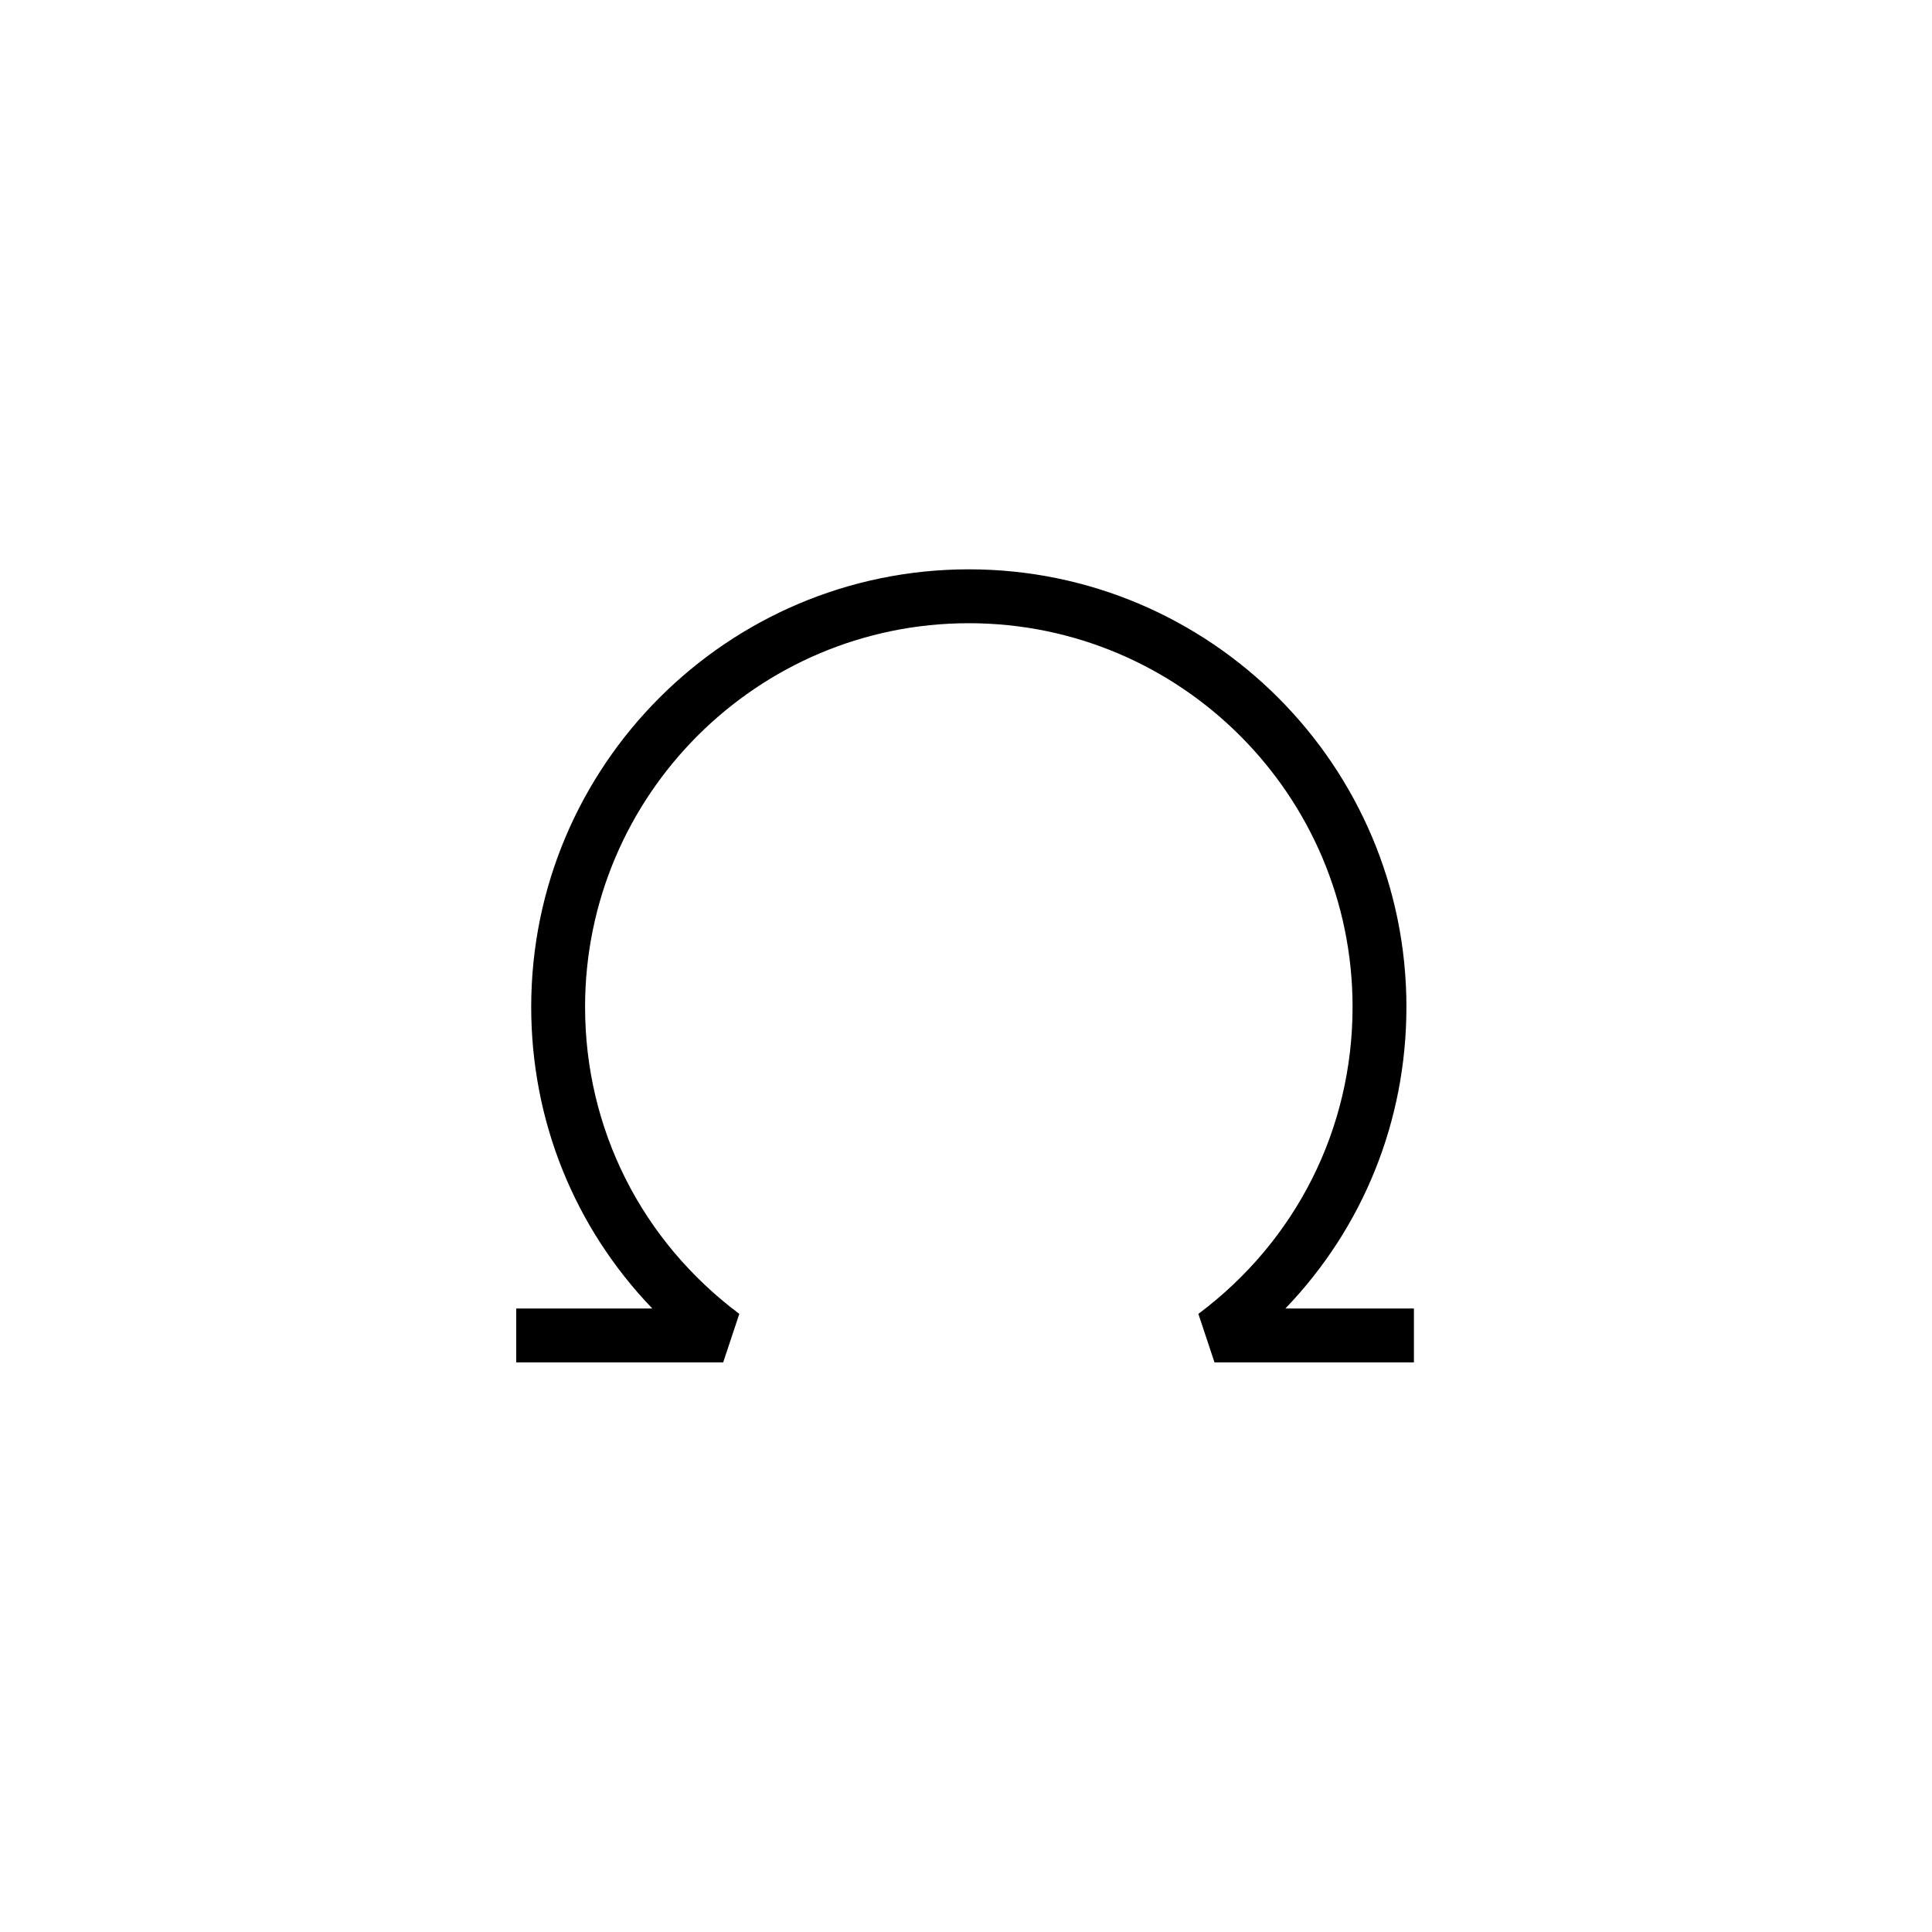
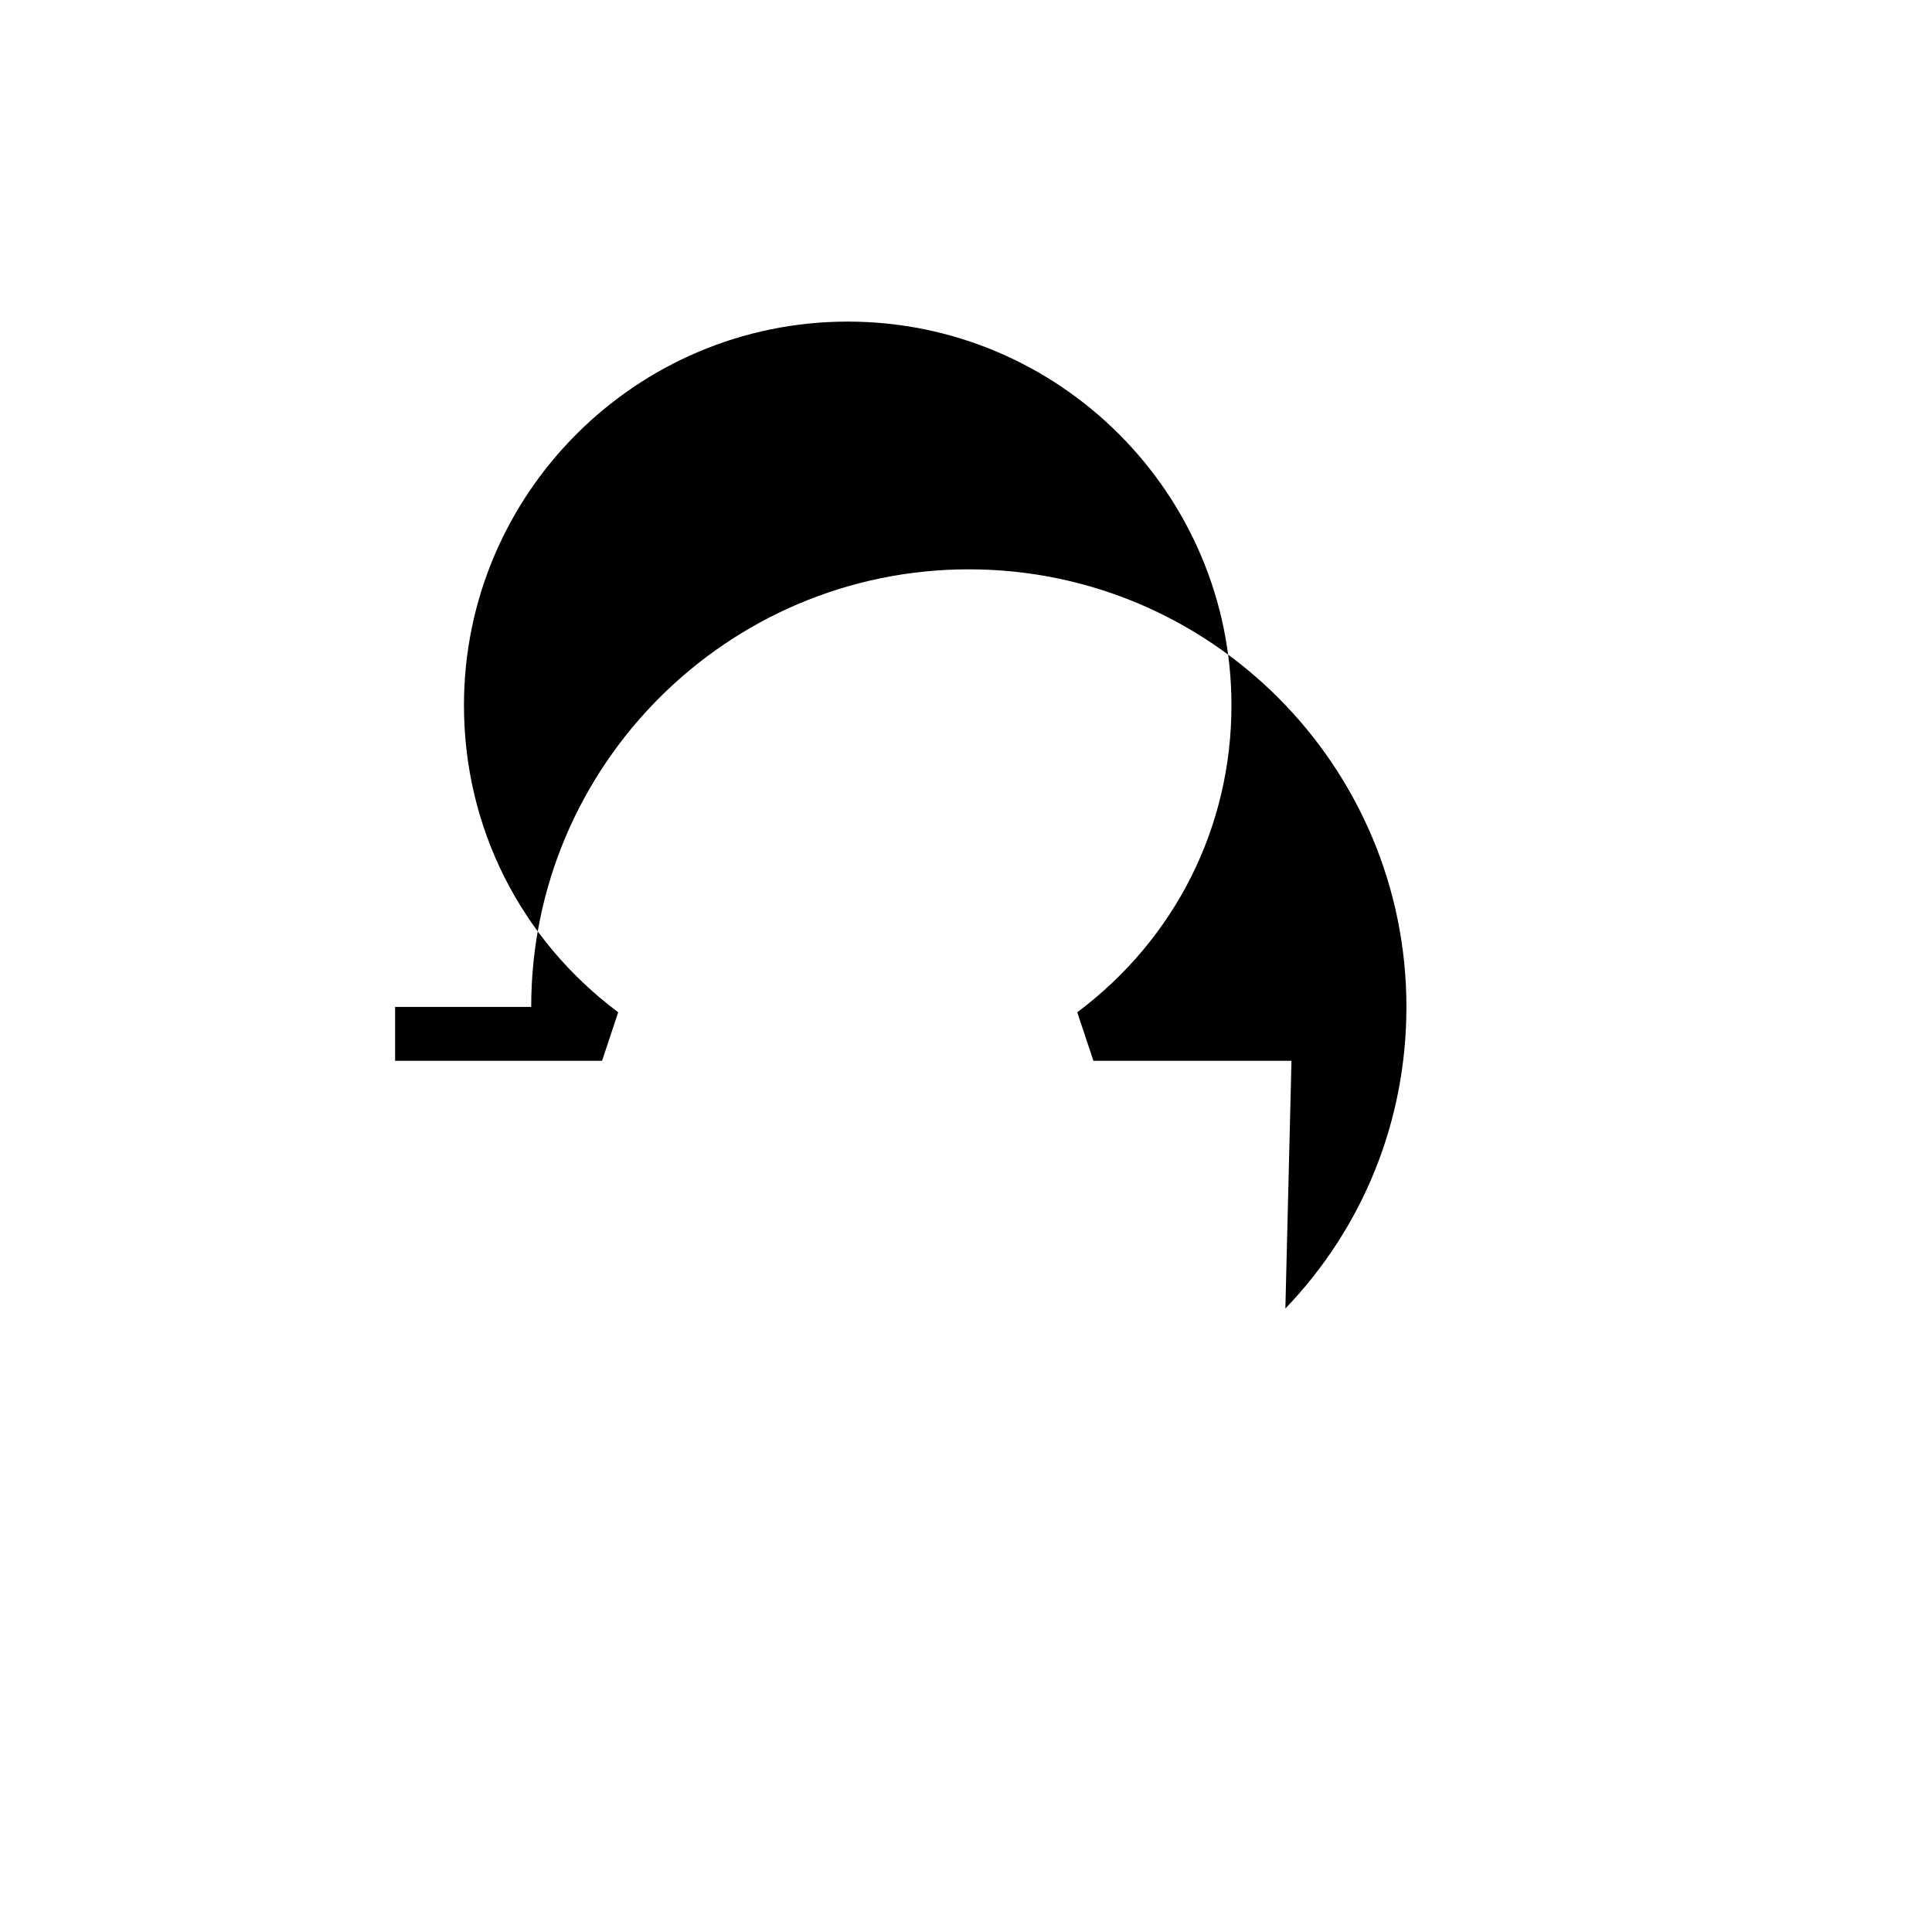
<svg xmlns="http://www.w3.org/2000/svg" width="500" height="500" viewBox="0 0 500 500">
  <g transform="translate(133.598,147.341)translate(116.151,102.614)rotate(0)translate(-116.151,-102.614) scale(3.917,3.917)" opacity="1">
    <defs class="defs" />
-     <path transform="translate(-20.344,-23.801)" d="M71.162,72.64c5.127,-5.338 7.998,-12.382 7.998,-19.928c0,-15.942 -12.969,-28.911 -28.91,-28.911c-15.943,0 -28.916,12.969 -28.916,28.911c0,7.546 2.873,14.588 8.002,19.928h-8.992v3.56h13.674l1.066,-3.205c-6.477,-4.849 -10.191,-12.242 -10.191,-20.282c0,-13.98 11.375,-25.352 25.357,-25.352c13.979,0 25.352,11.371 25.352,25.352c0,8.04 -3.713,15.434 -10.188,20.282l1.066,3.205h13.176v-3.56z" fill="#000000" class="fill c1" />
+     <path transform="translate(-20.344,-23.801)" d="M71.162,72.64c5.127,-5.338 7.998,-12.382 7.998,-19.928c0,-15.942 -12.969,-28.911 -28.91,-28.911c-15.943,0 -28.916,12.969 -28.916,28.911h-8.992v3.56h13.674l1.066,-3.205c-6.477,-4.849 -10.191,-12.242 -10.191,-20.282c0,-13.98 11.375,-25.352 25.357,-25.352c13.979,0 25.352,11.371 25.352,25.352c0,8.04 -3.713,15.434 -10.188,20.282l1.066,3.205h13.176v-3.56z" fill="#000000" class="fill c1" />
  </g>
</svg>